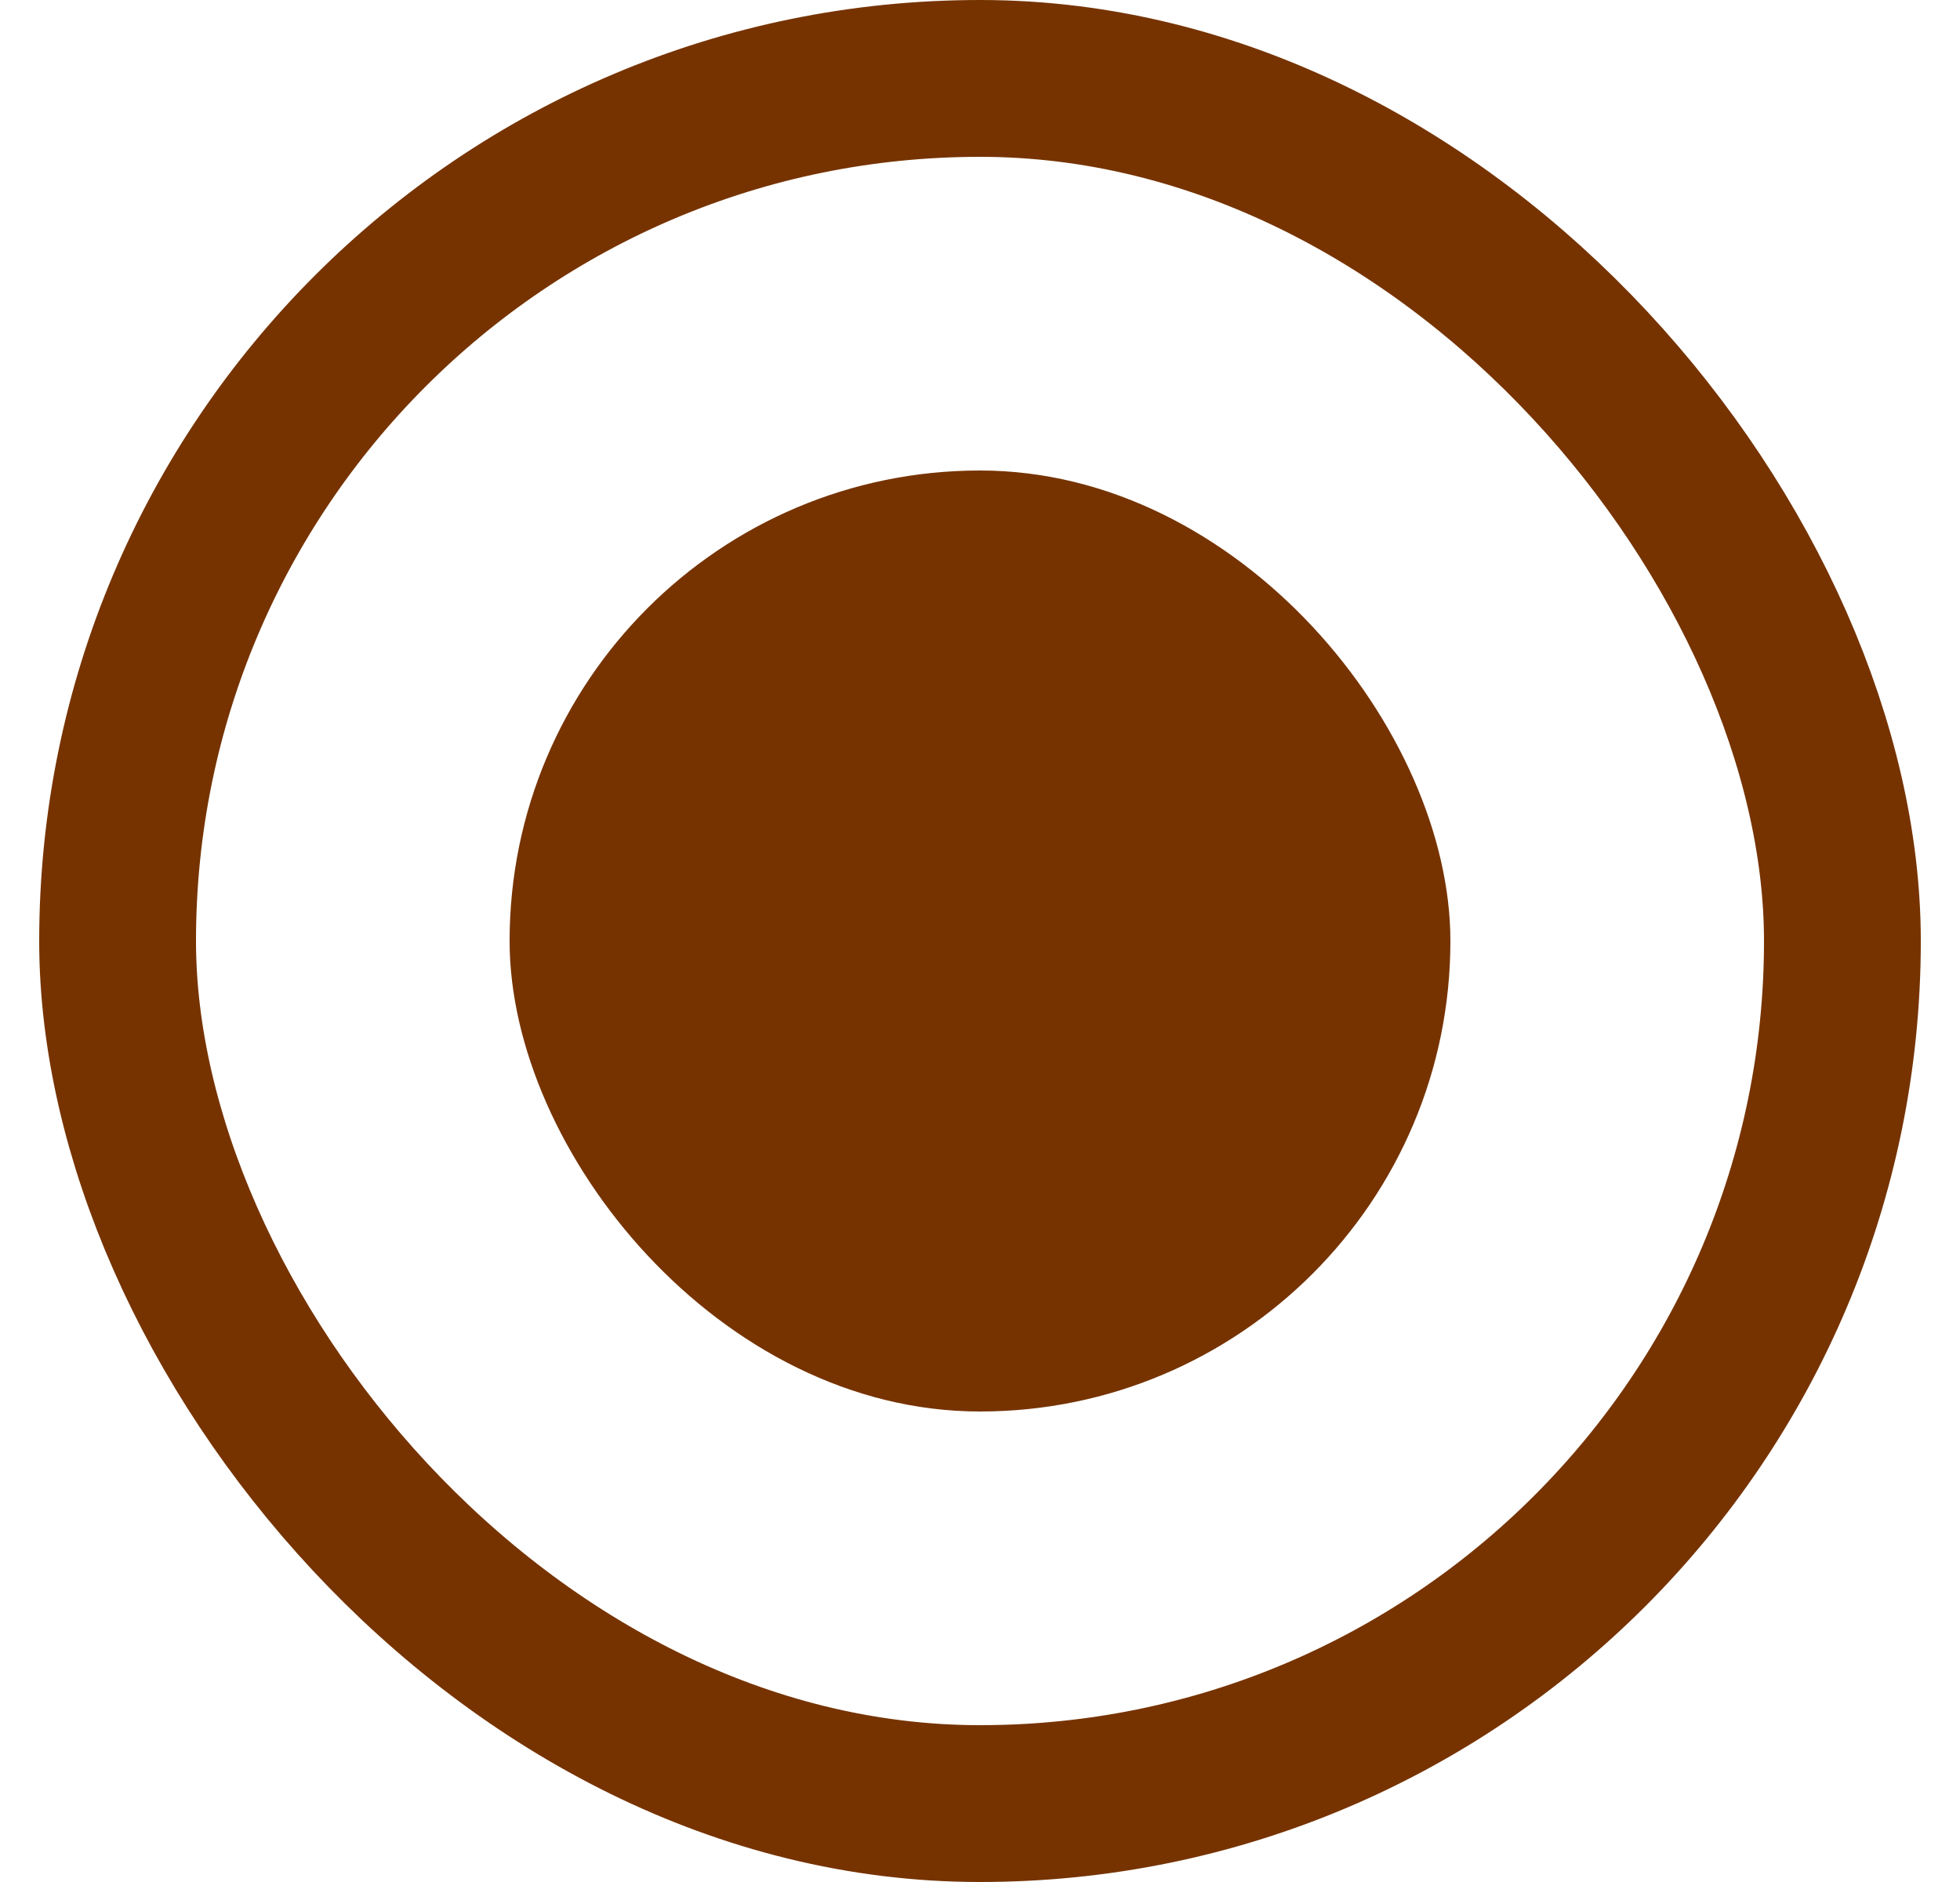
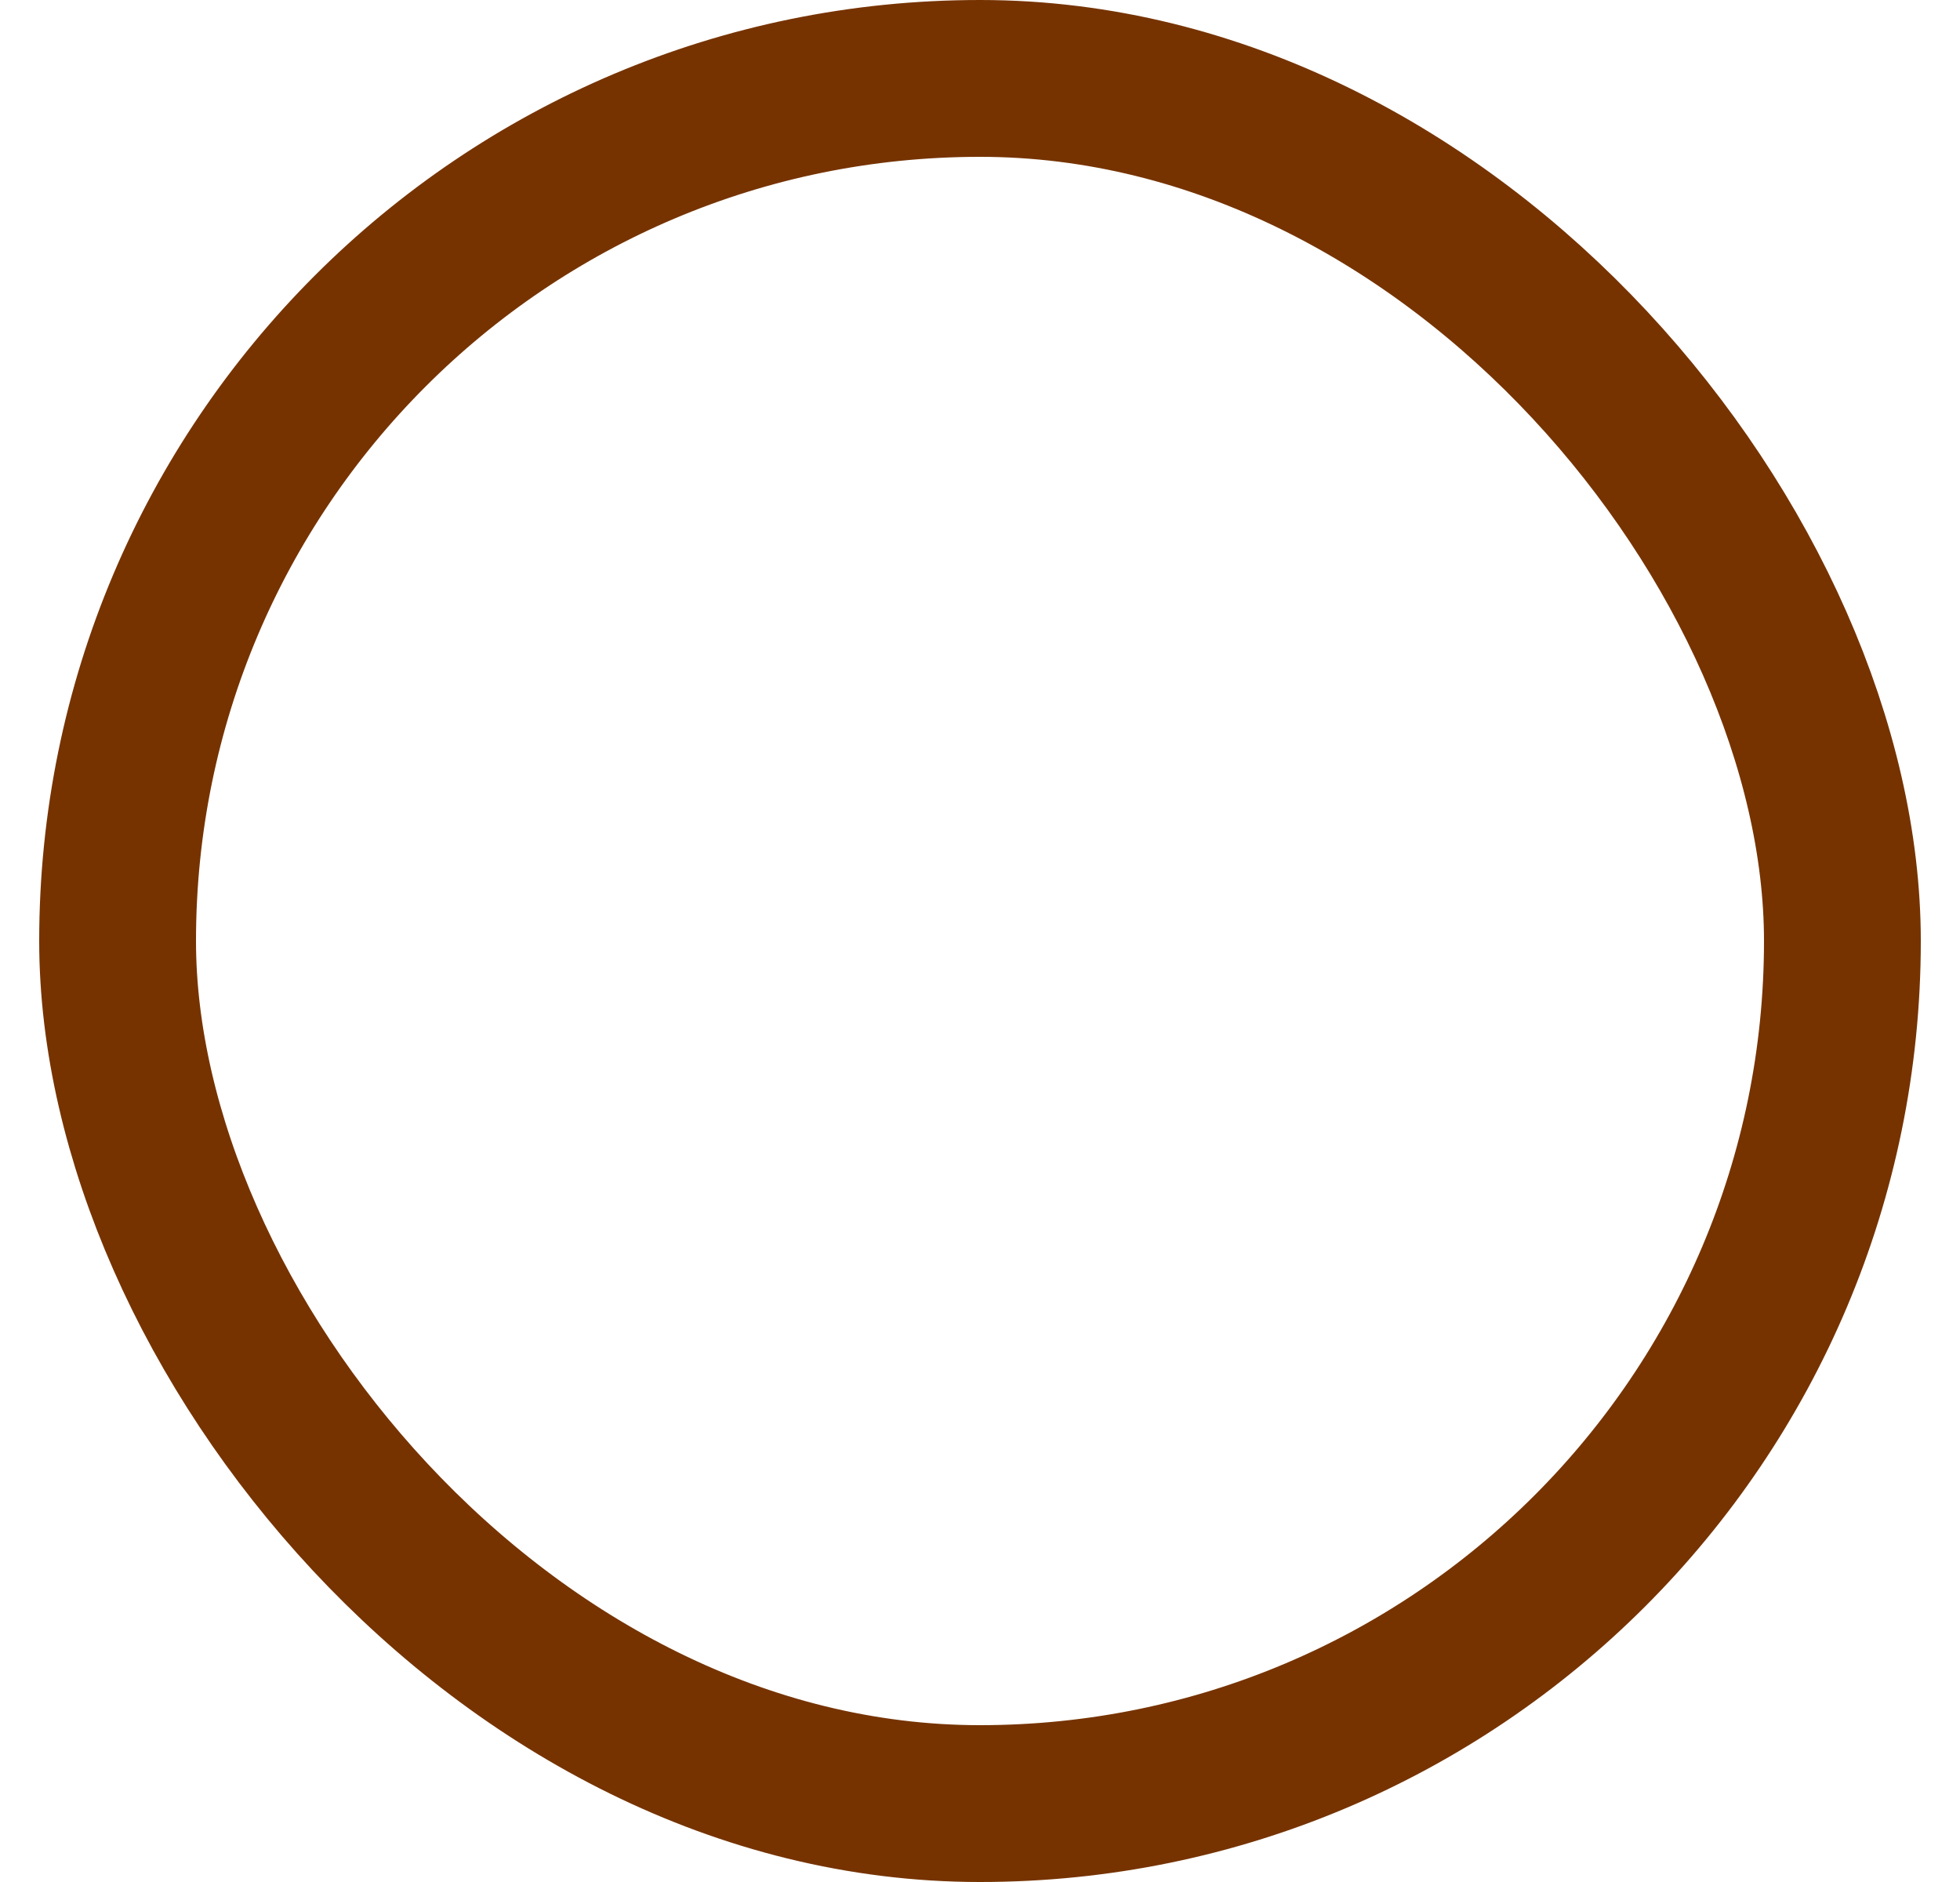
<svg xmlns="http://www.w3.org/2000/svg" width="25" height="24" viewBox="0 0 25 24" fill="none">
  <rect x="1.5" y="1" width="22" height="22" rx="11" stroke="#763300" stroke-width="2" />
-   <rect x="6.5" y="6" width="12" height="12" rx="6" fill="#763300" />
</svg>